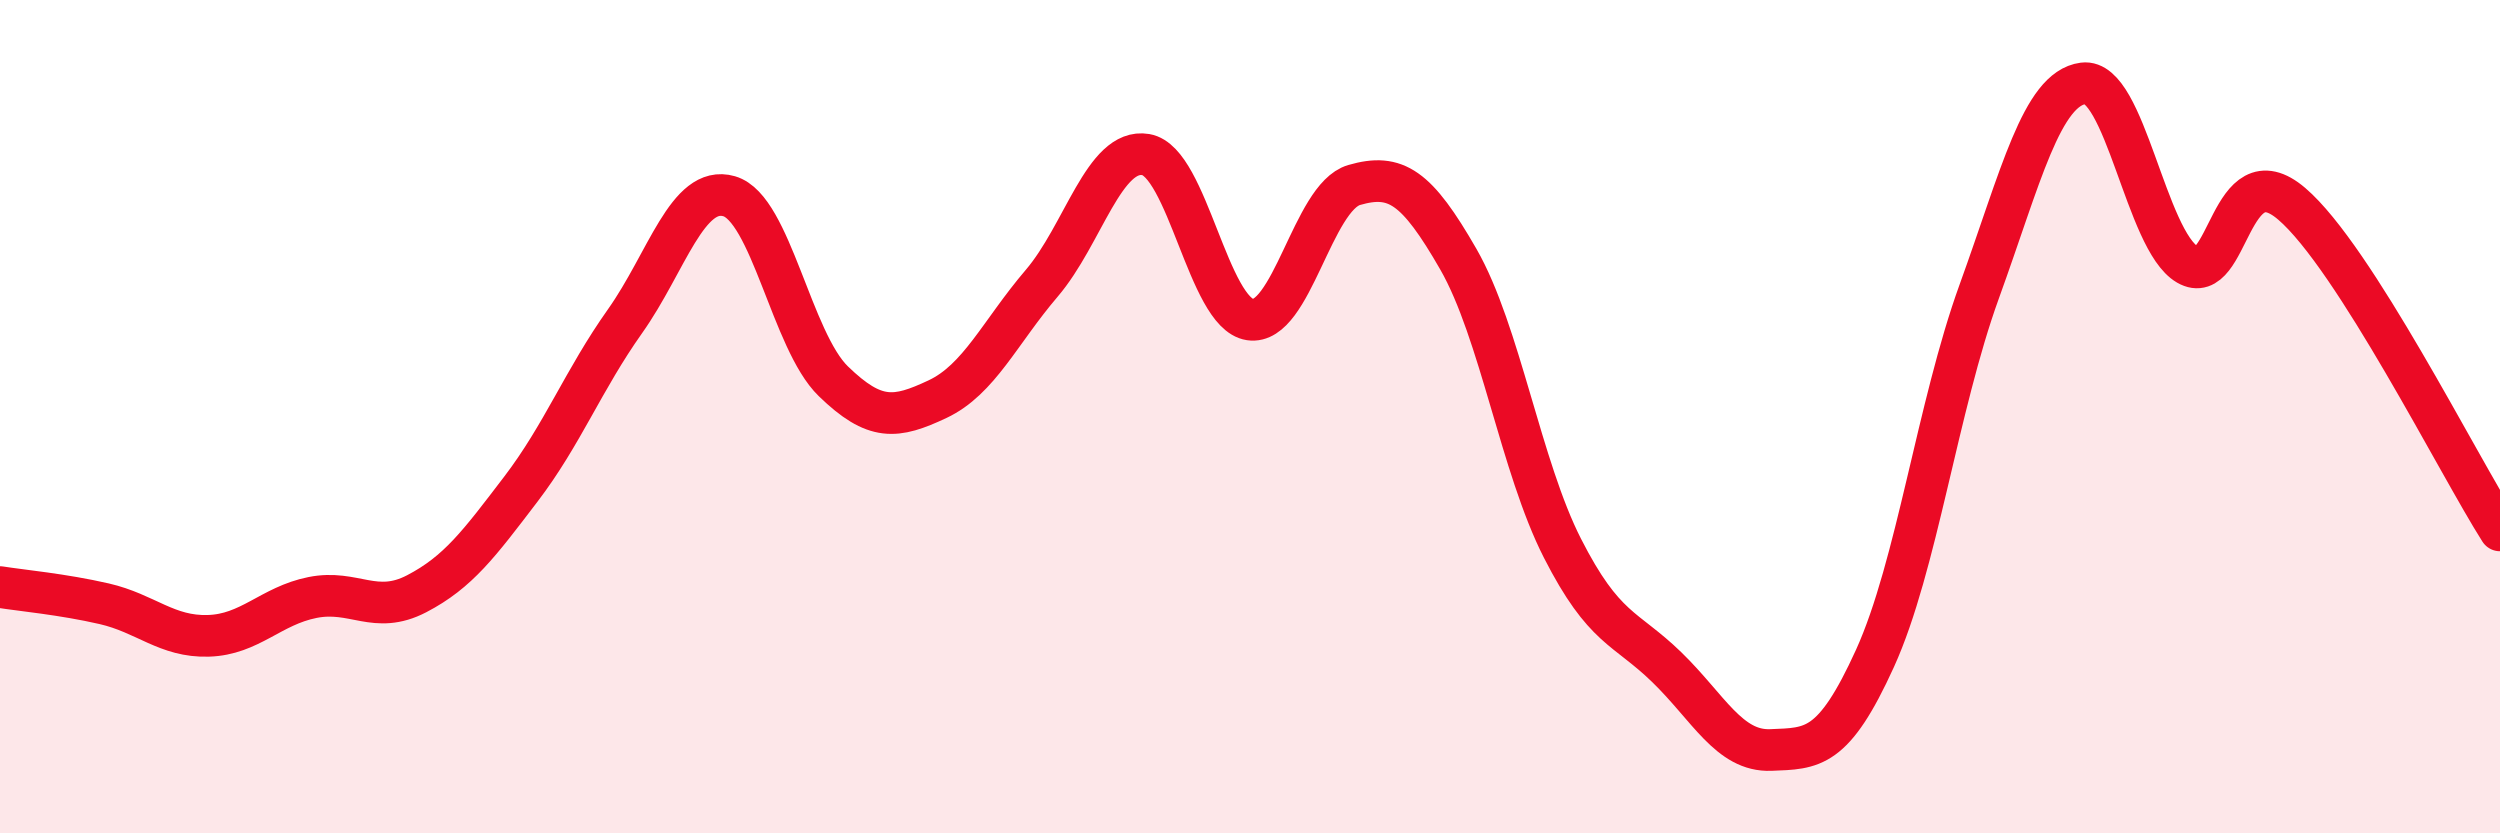
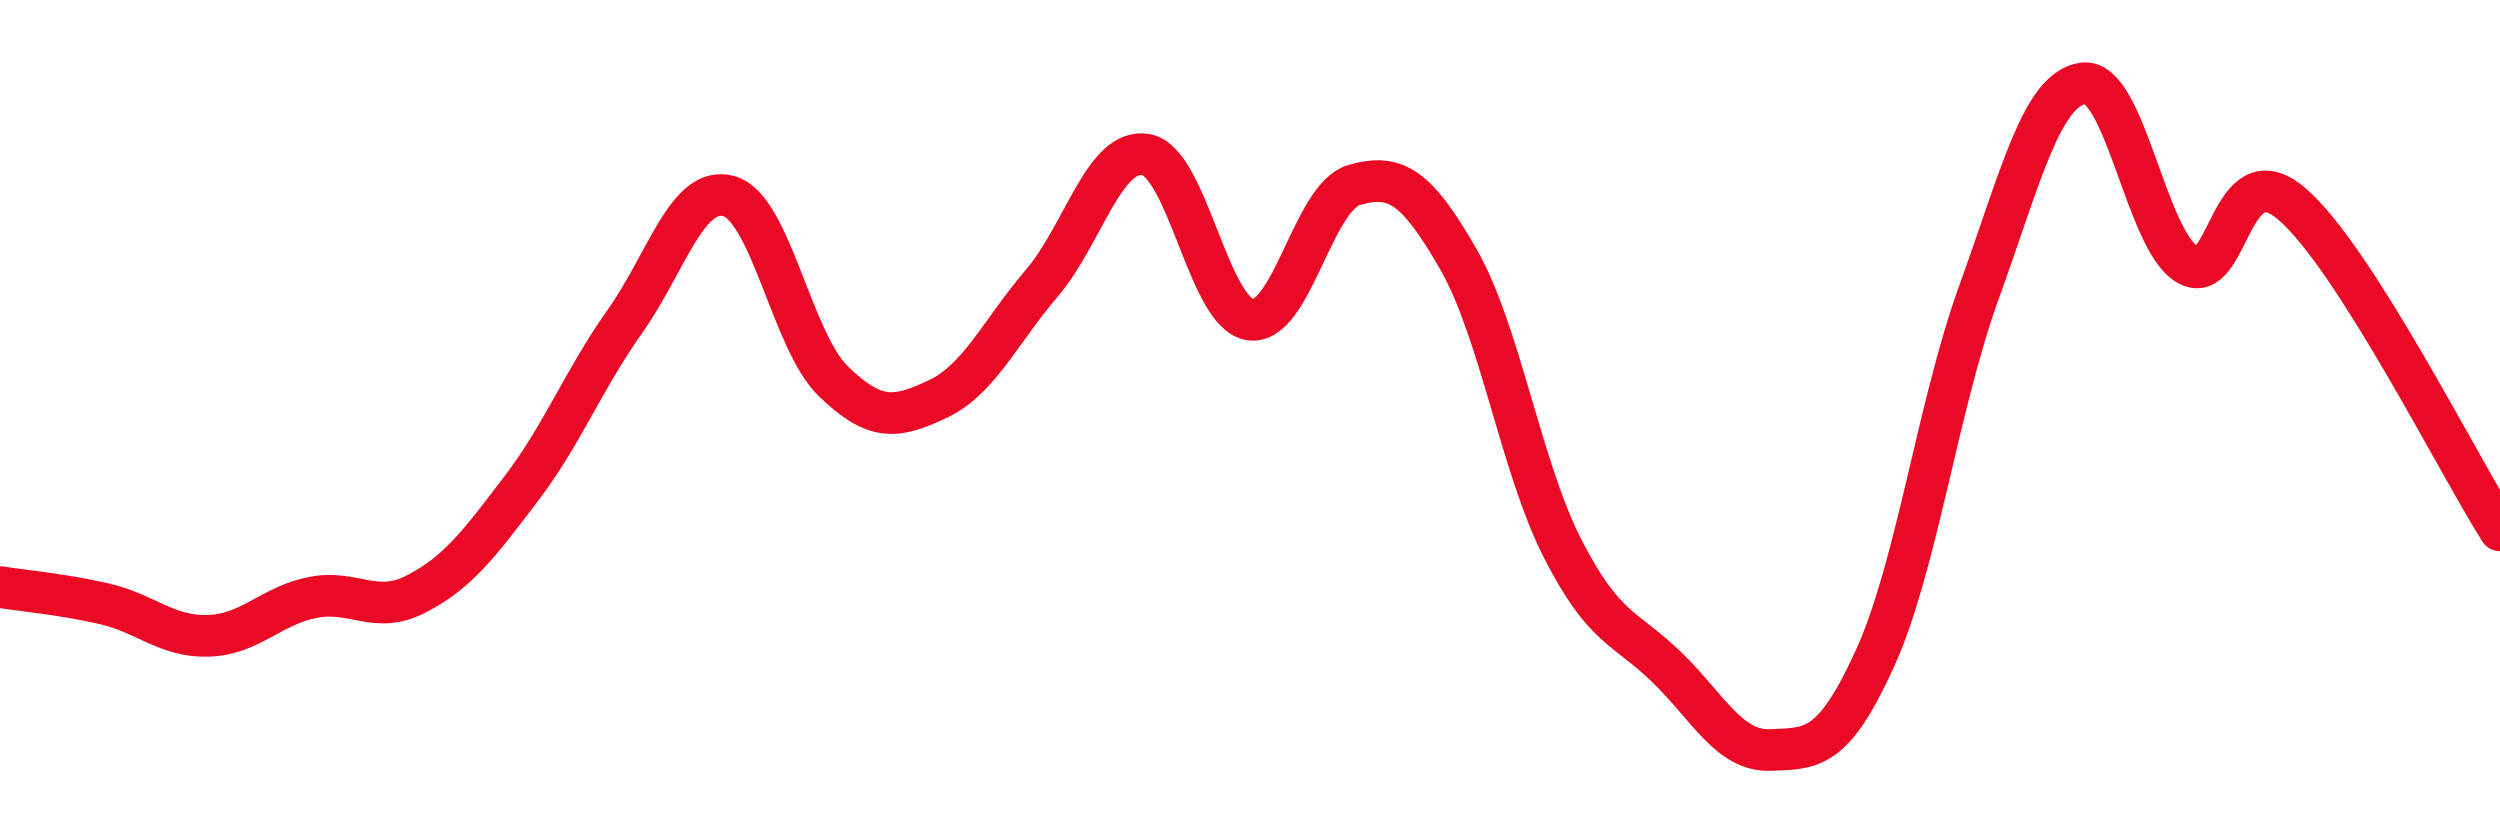
<svg xmlns="http://www.w3.org/2000/svg" width="60" height="20" viewBox="0 0 60 20">
-   <path d="M 0,14.09 C 0.5,14.17 1.5,14.26 2.5,14.49 C 3.5,14.72 4,15.29 5,15.26 C 6,15.23 6.5,14.54 7.5,14.34 C 8.5,14.14 9,14.77 10,14.25 C 11,13.73 11.5,13.05 12.5,11.74 C 13.5,10.43 14,9.12 15,7.71 C 16,6.3 16.5,4.42 17.5,4.71 C 18.5,5 19,8.18 20,9.15 C 21,10.12 21.5,10.05 22.5,9.58 C 23.5,9.11 24,7.97 25,6.8 C 26,5.63 26.5,3.54 27.5,3.71 C 28.5,3.88 29,7.52 30,7.67 C 31,7.82 31.5,4.73 32.5,4.44 C 33.5,4.15 34,4.48 35,6.22 C 36,7.96 36.5,11.2 37.5,13.16 C 38.5,15.12 39,15.04 40,16.01 C 41,16.98 41.5,18.04 42.5,18 C 43.5,17.96 44,18 45,15.8 C 46,13.6 46.5,9.76 47.5,7 C 48.5,4.24 49,2.13 50,2 C 51,1.87 51.5,5.77 52.5,6.35 C 53.5,6.93 53.5,3.61 55,4.89 C 56.5,6.17 59,11.16 60,12.73L60 20L0 20Z" fill="#EB0A25" opacity="0.1" stroke-linecap="round" stroke-linejoin="round" />
  <path d="M 0,14.09 C 0.5,14.17 1.5,14.26 2.5,14.49 C 3.5,14.72 4,15.29 5,15.26 C 6,15.23 6.5,14.54 7.5,14.34 C 8.5,14.14 9,14.77 10,14.25 C 11,13.73 11.5,13.05 12.5,11.74 C 13.5,10.43 14,9.12 15,7.71 C 16,6.3 16.5,4.42 17.5,4.71 C 18.5,5 19,8.18 20,9.15 C 21,10.12 21.5,10.05 22.5,9.58 C 23.5,9.11 24,7.97 25,6.8 C 26,5.63 26.5,3.54 27.5,3.71 C 28.5,3.88 29,7.52 30,7.67 C 31,7.82 31.5,4.73 32.5,4.44 C 33.5,4.15 34,4.48 35,6.22 C 36,7.96 36.5,11.2 37.5,13.16 C 38.5,15.12 39,15.04 40,16.01 C 41,16.98 41.5,18.04 42.5,18 C 43.5,17.96 44,18 45,15.8 C 46,13.6 46.5,9.76 47.5,7 C 48.5,4.24 49,2.13 50,2 C 51,1.87 51.5,5.77 52.5,6.35 C 53.5,6.93 53.5,3.61 55,4.89 C 56.5,6.17 59,11.16 60,12.73" stroke="#EB0A25" stroke-width="1" fill="none" stroke-linecap="round" stroke-linejoin="round" />
</svg>